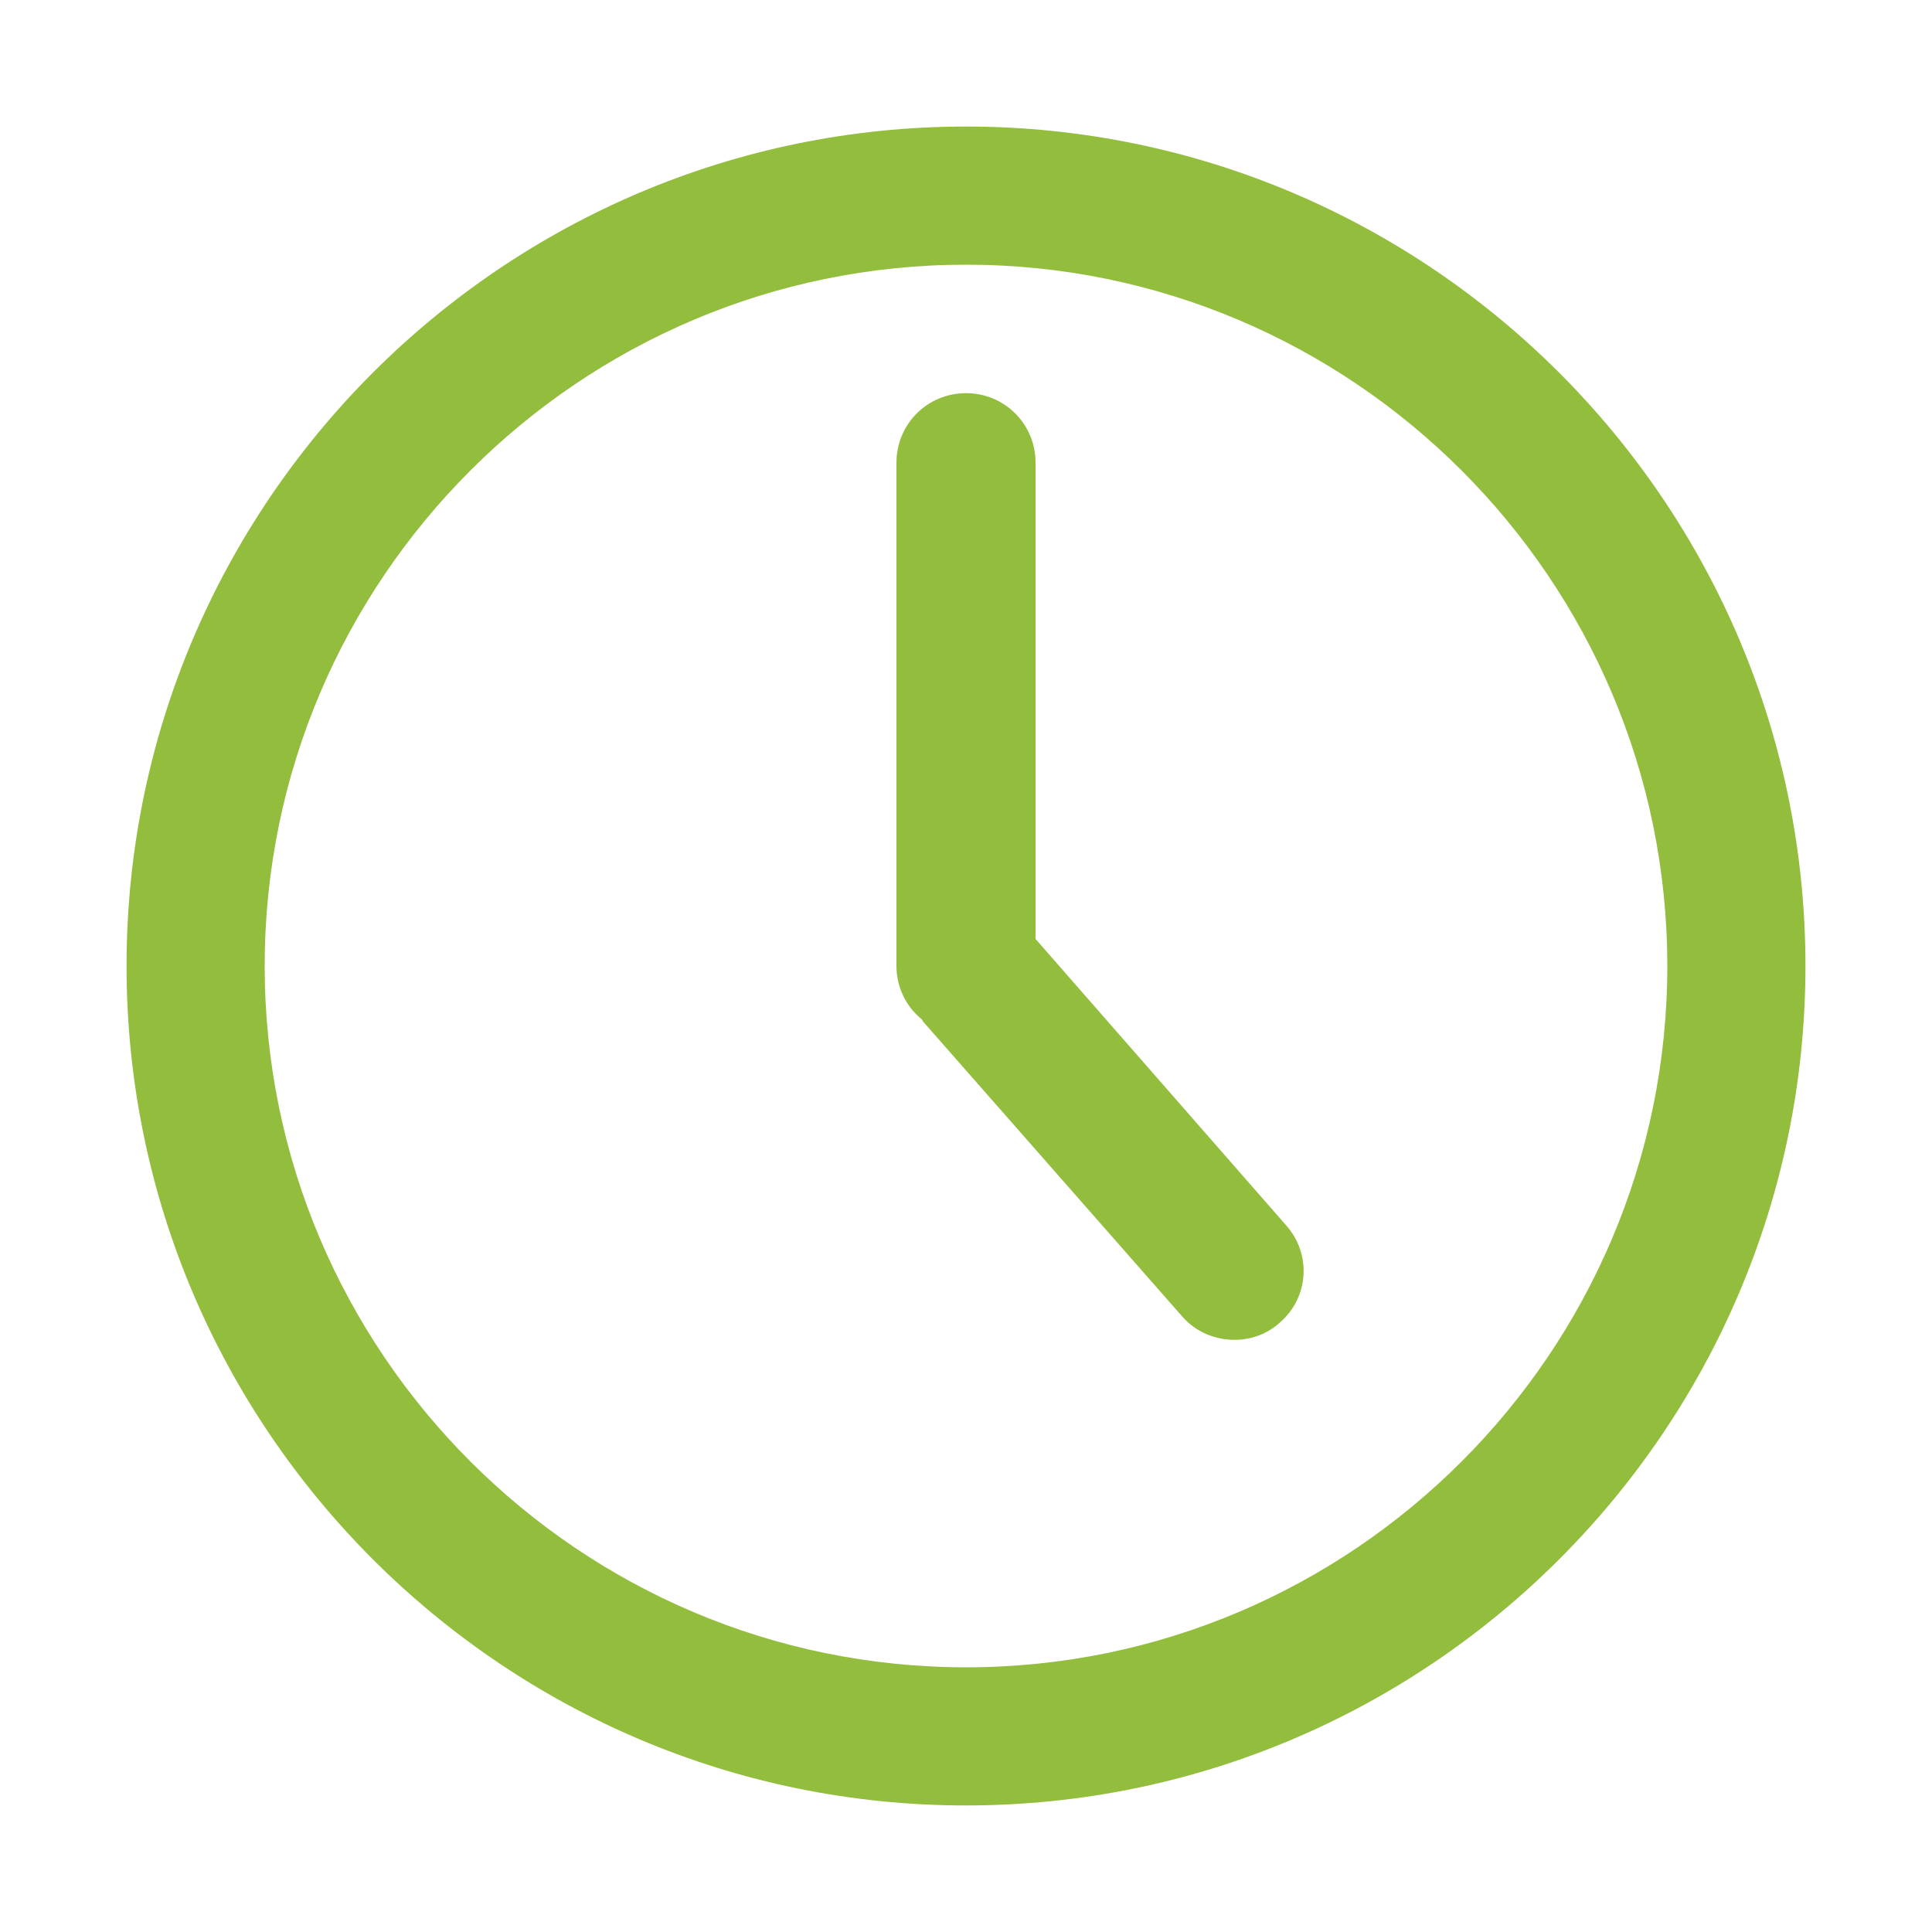
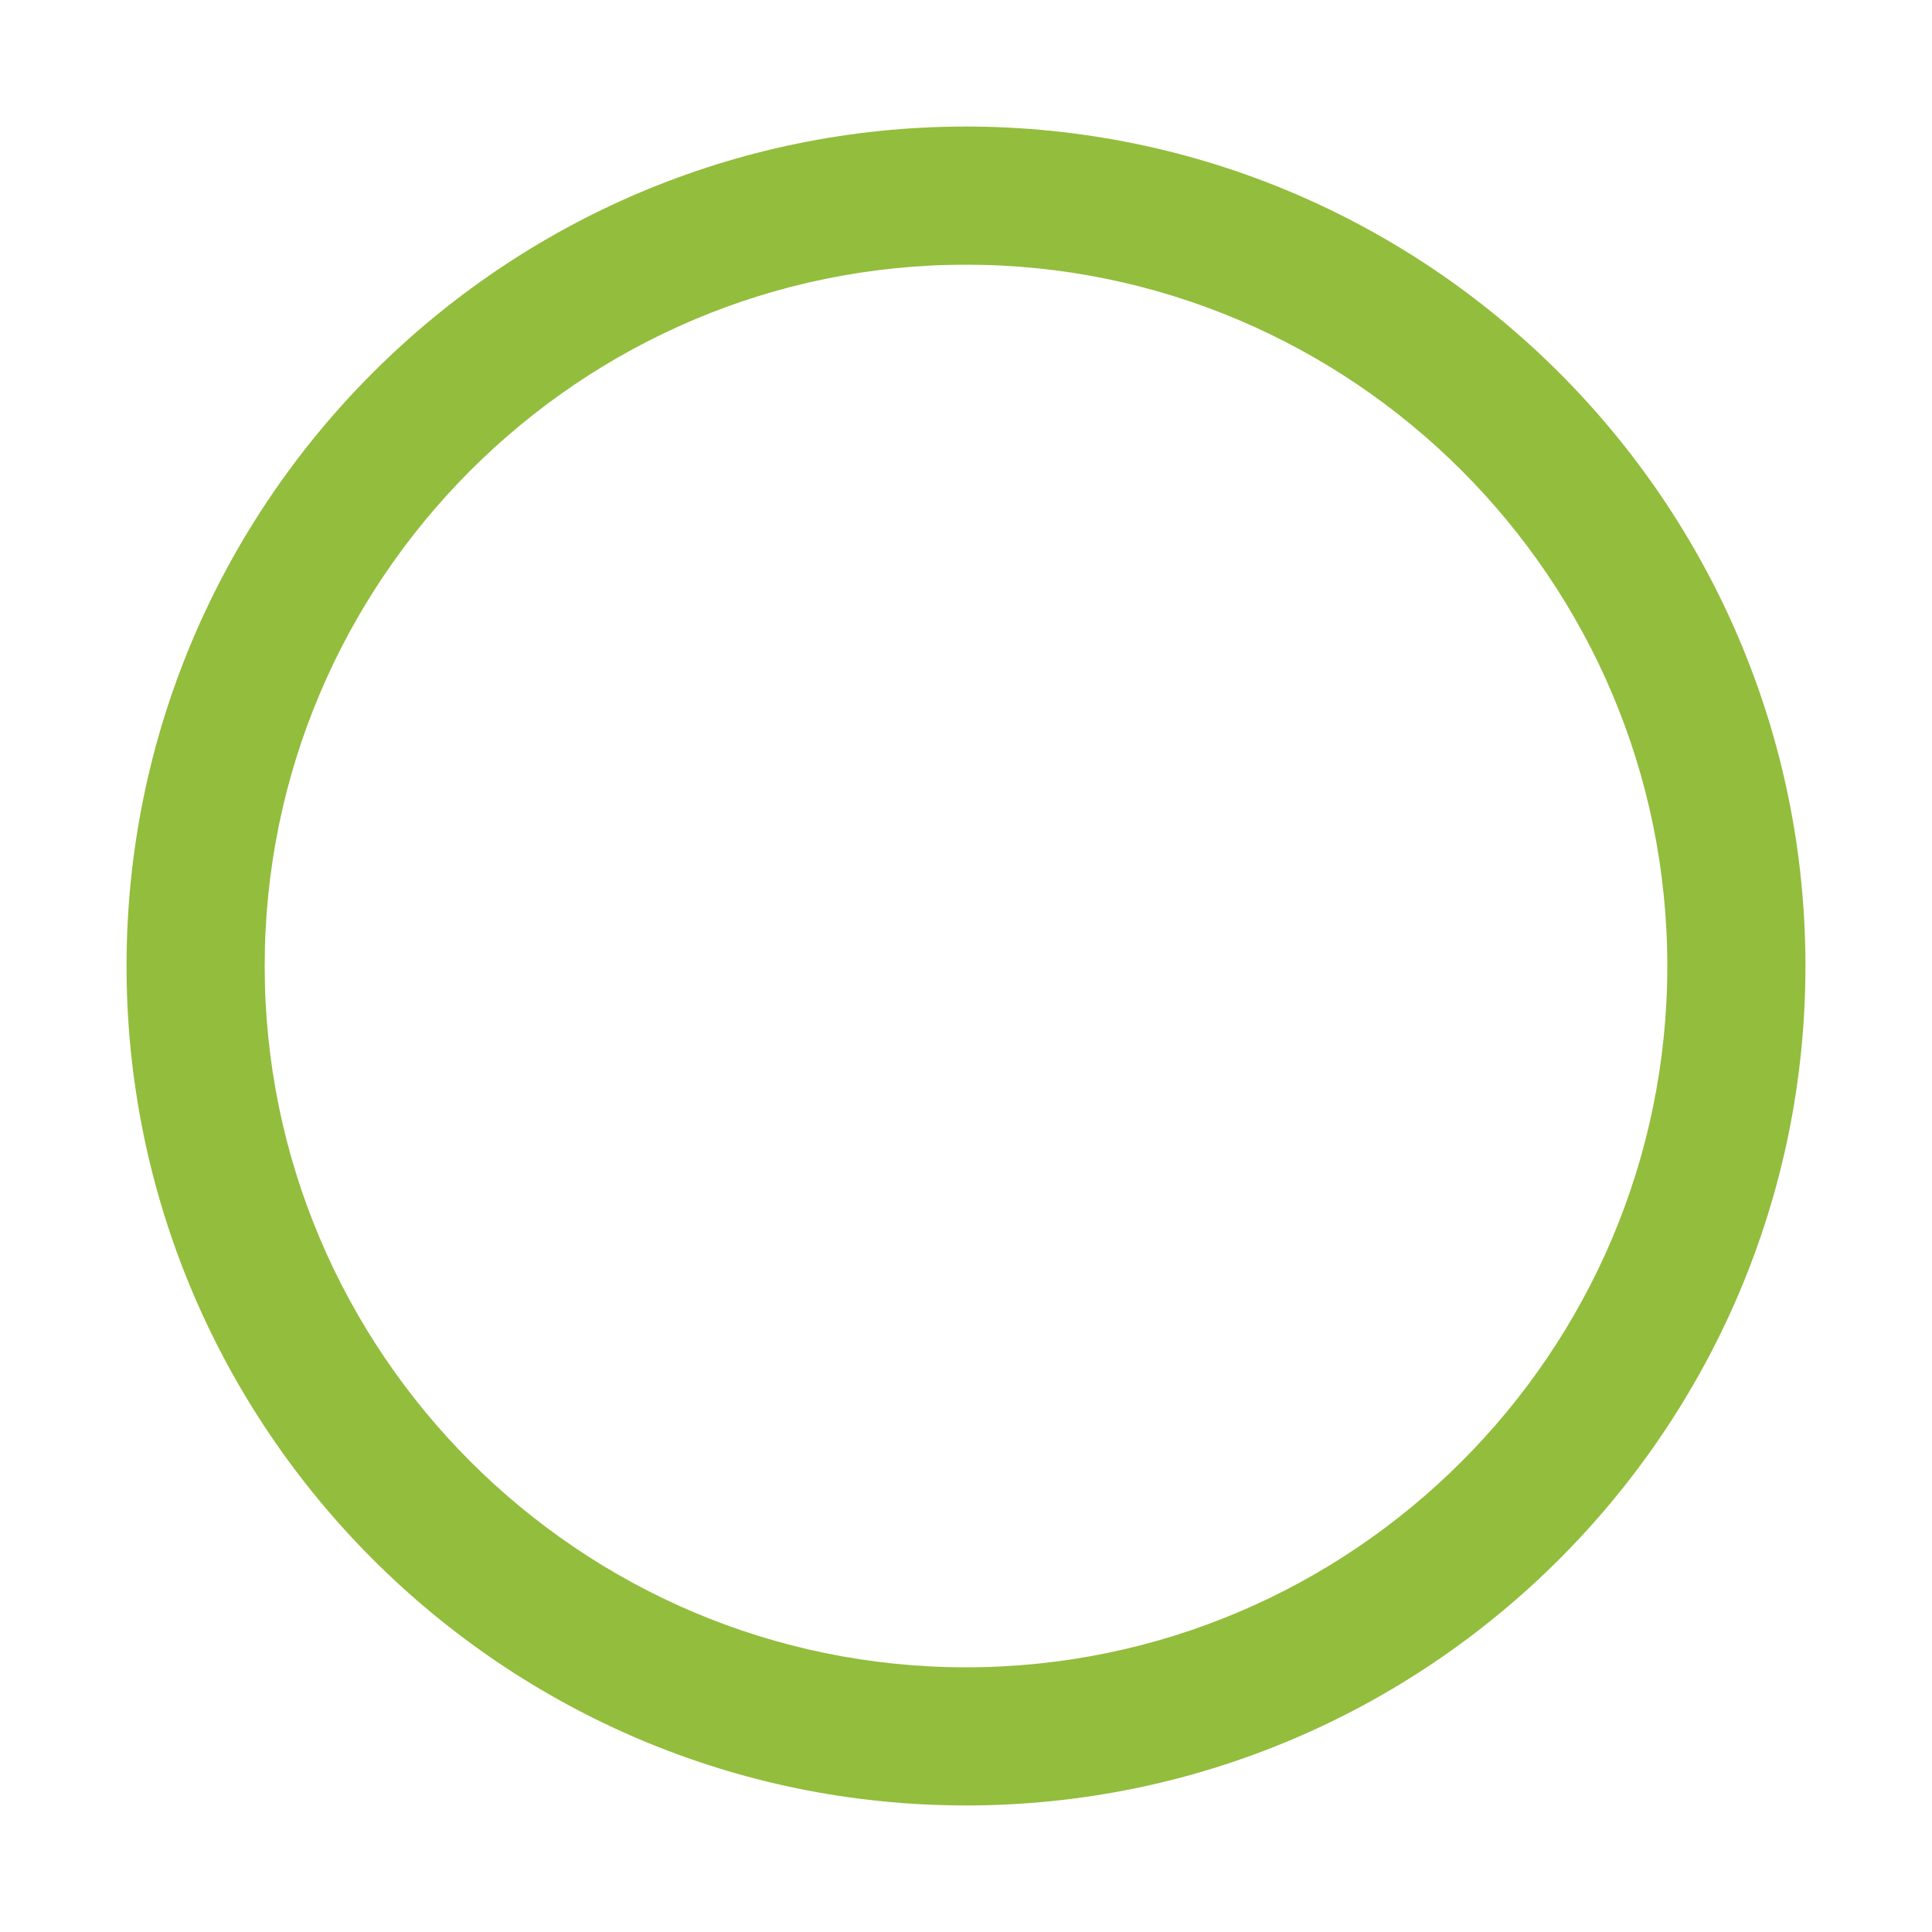
<svg xmlns="http://www.w3.org/2000/svg" version="1.1" id="Layer_1" x="0px" y="0px" viewBox="0 0 200 200" style="enable-background:new 0 0 200 200;" xml:space="preserve">
  <style type="text/css">
	.st0{fill:#93BD3D;}
</style>
  <g>
    <g>
      <path class="st0" d="M100,13.1c-47.9,0-86.9,39-86.9,86.9s39,86.9,86.9,86.9s86.9-39,86.9-86.9S147.9,13.1,100,13.1z M100,172.6    c-40,0-72.6-32.6-72.6-72.6S60,27.4,100,27.4S172.6,60,172.6,100S140,172.6,100,172.6z" />
-       <path id="XMLID_1_" class="st0" d="M107.2,97.2V47.9c0-4-3.2-7.2-7.2-7.2s-7.2,3.2-7.2,7.2V100c0,2.2,1,4.2,2.6,5.5    c0.1,0.1,0.1,0.2,0.2,0.3l26.8,30.5c1.4,1.6,3.4,2.4,5.4,2.4c1.7,0,3.4-0.6,4.7-1.8c3-2.6,3.3-7.1,0.6-10.1L107.2,97.2z" />
    </g>
  </g>
</svg>